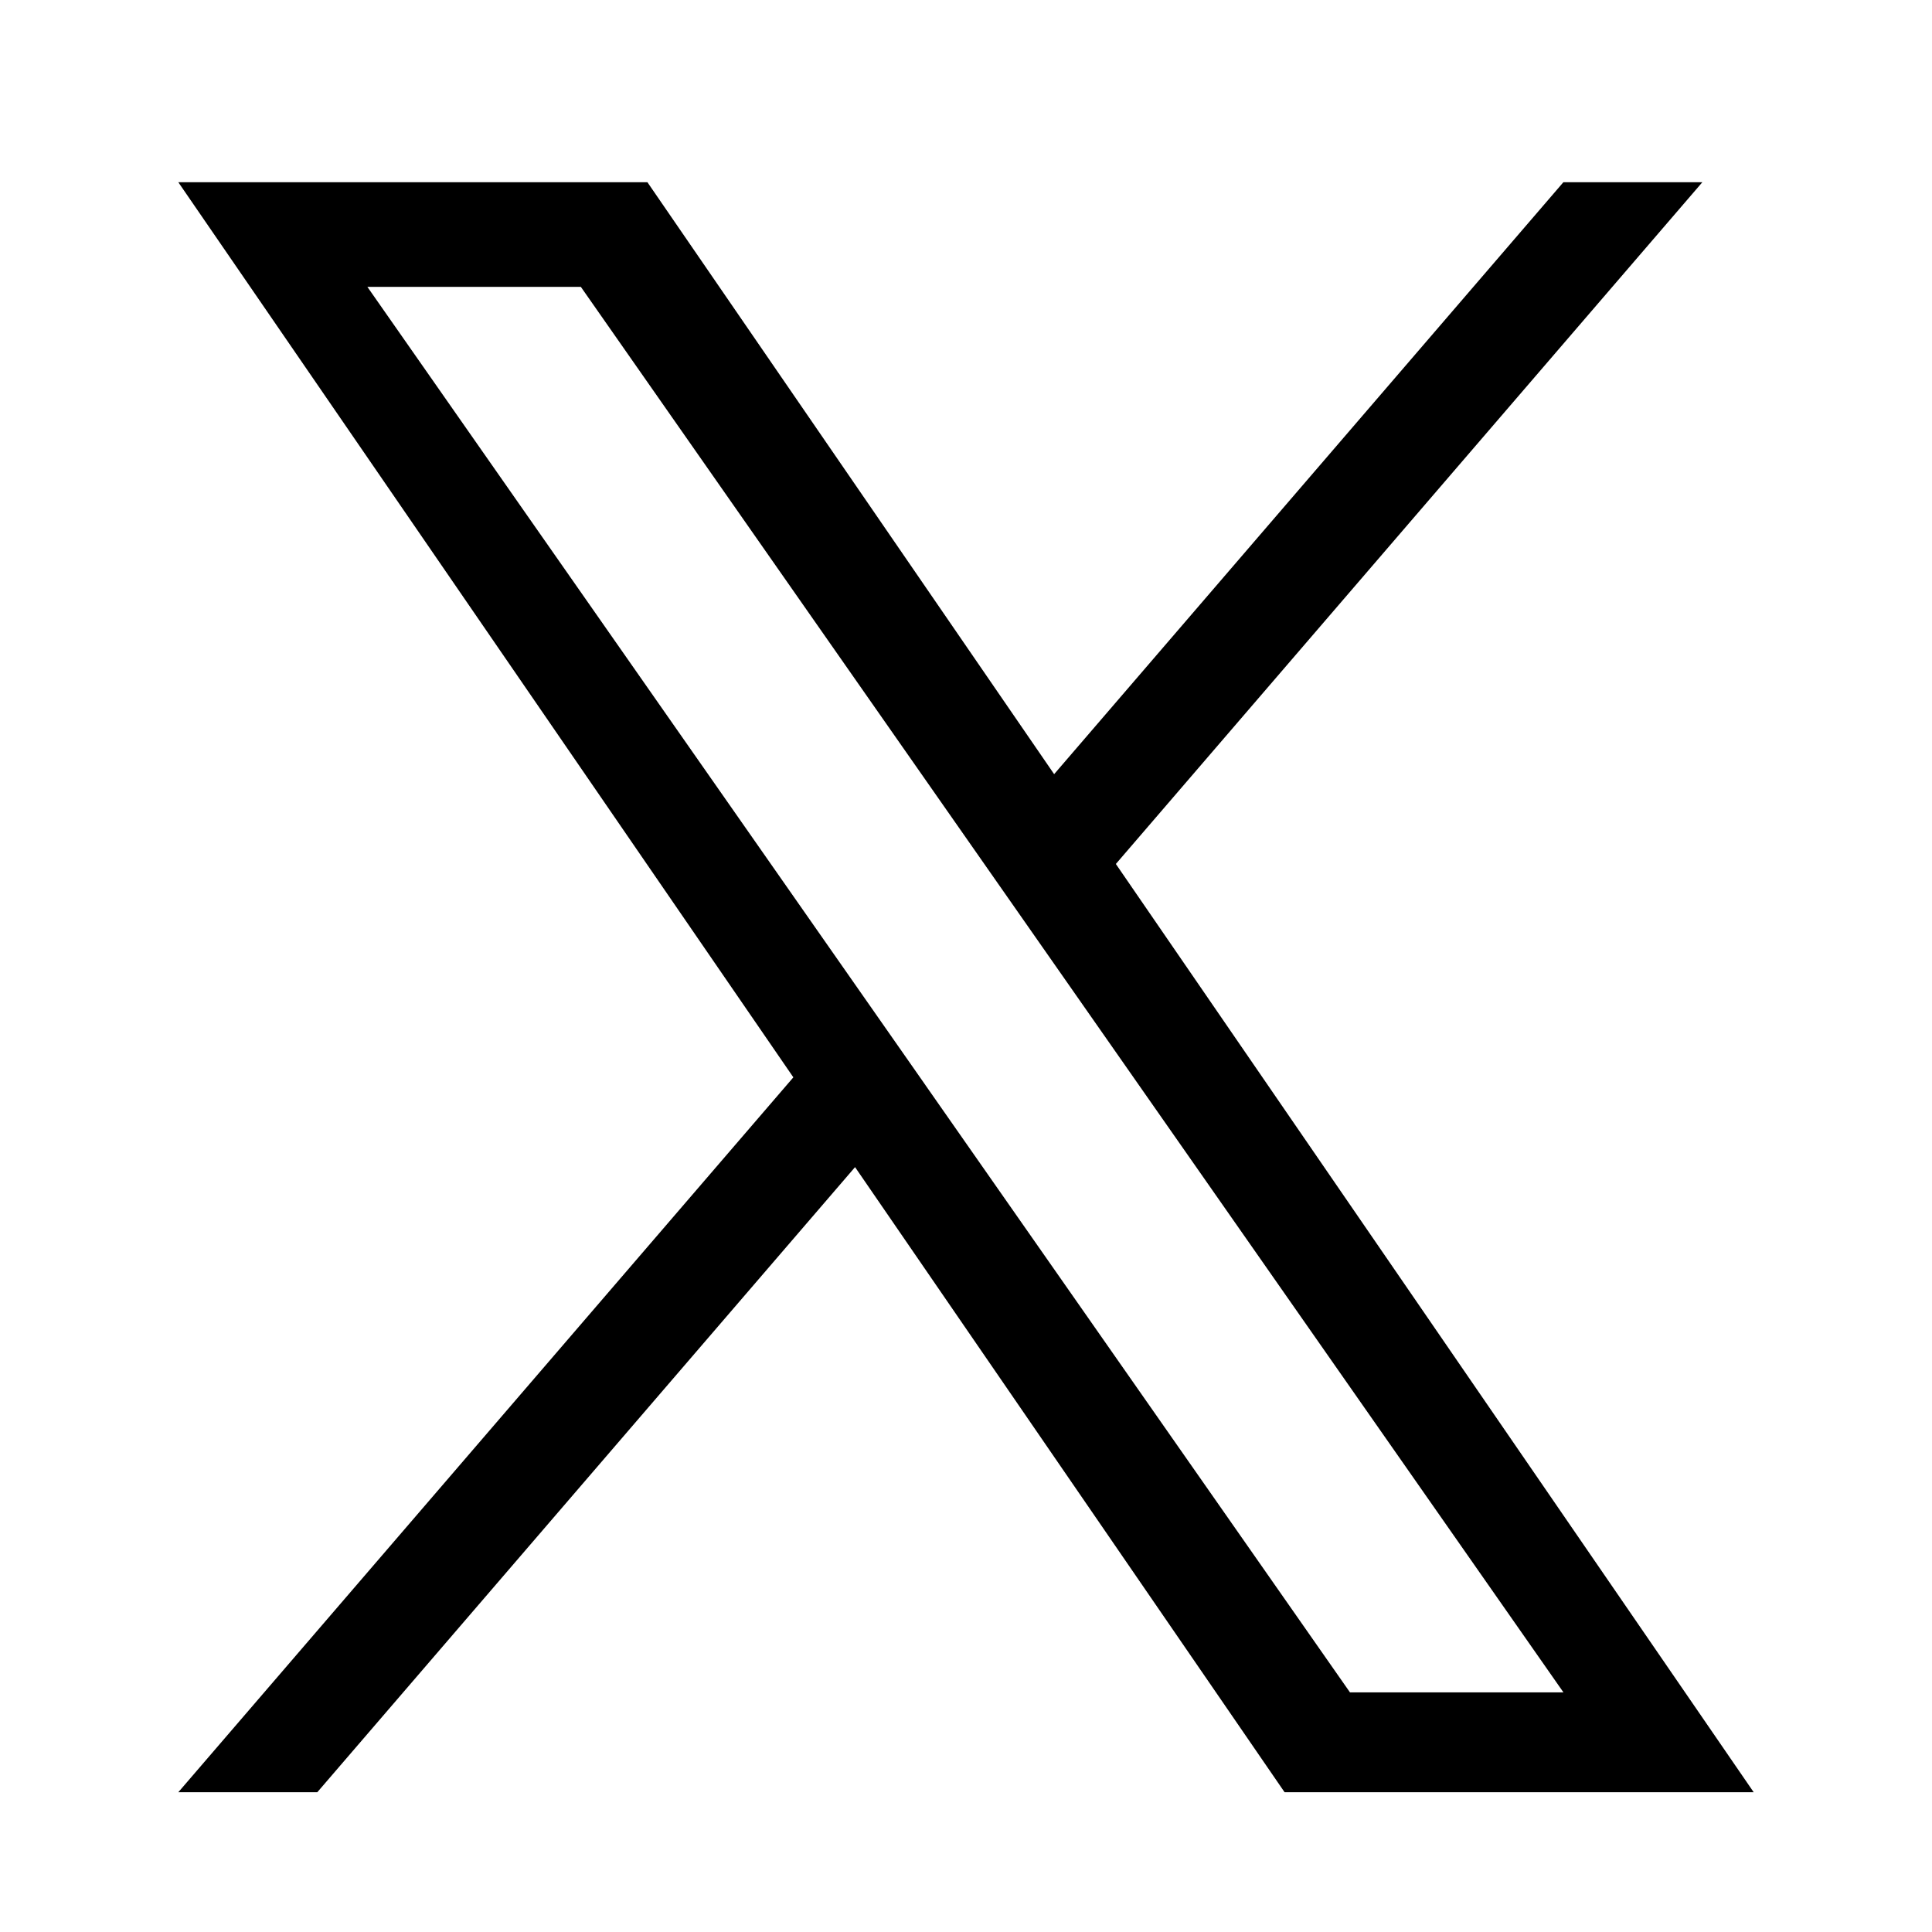
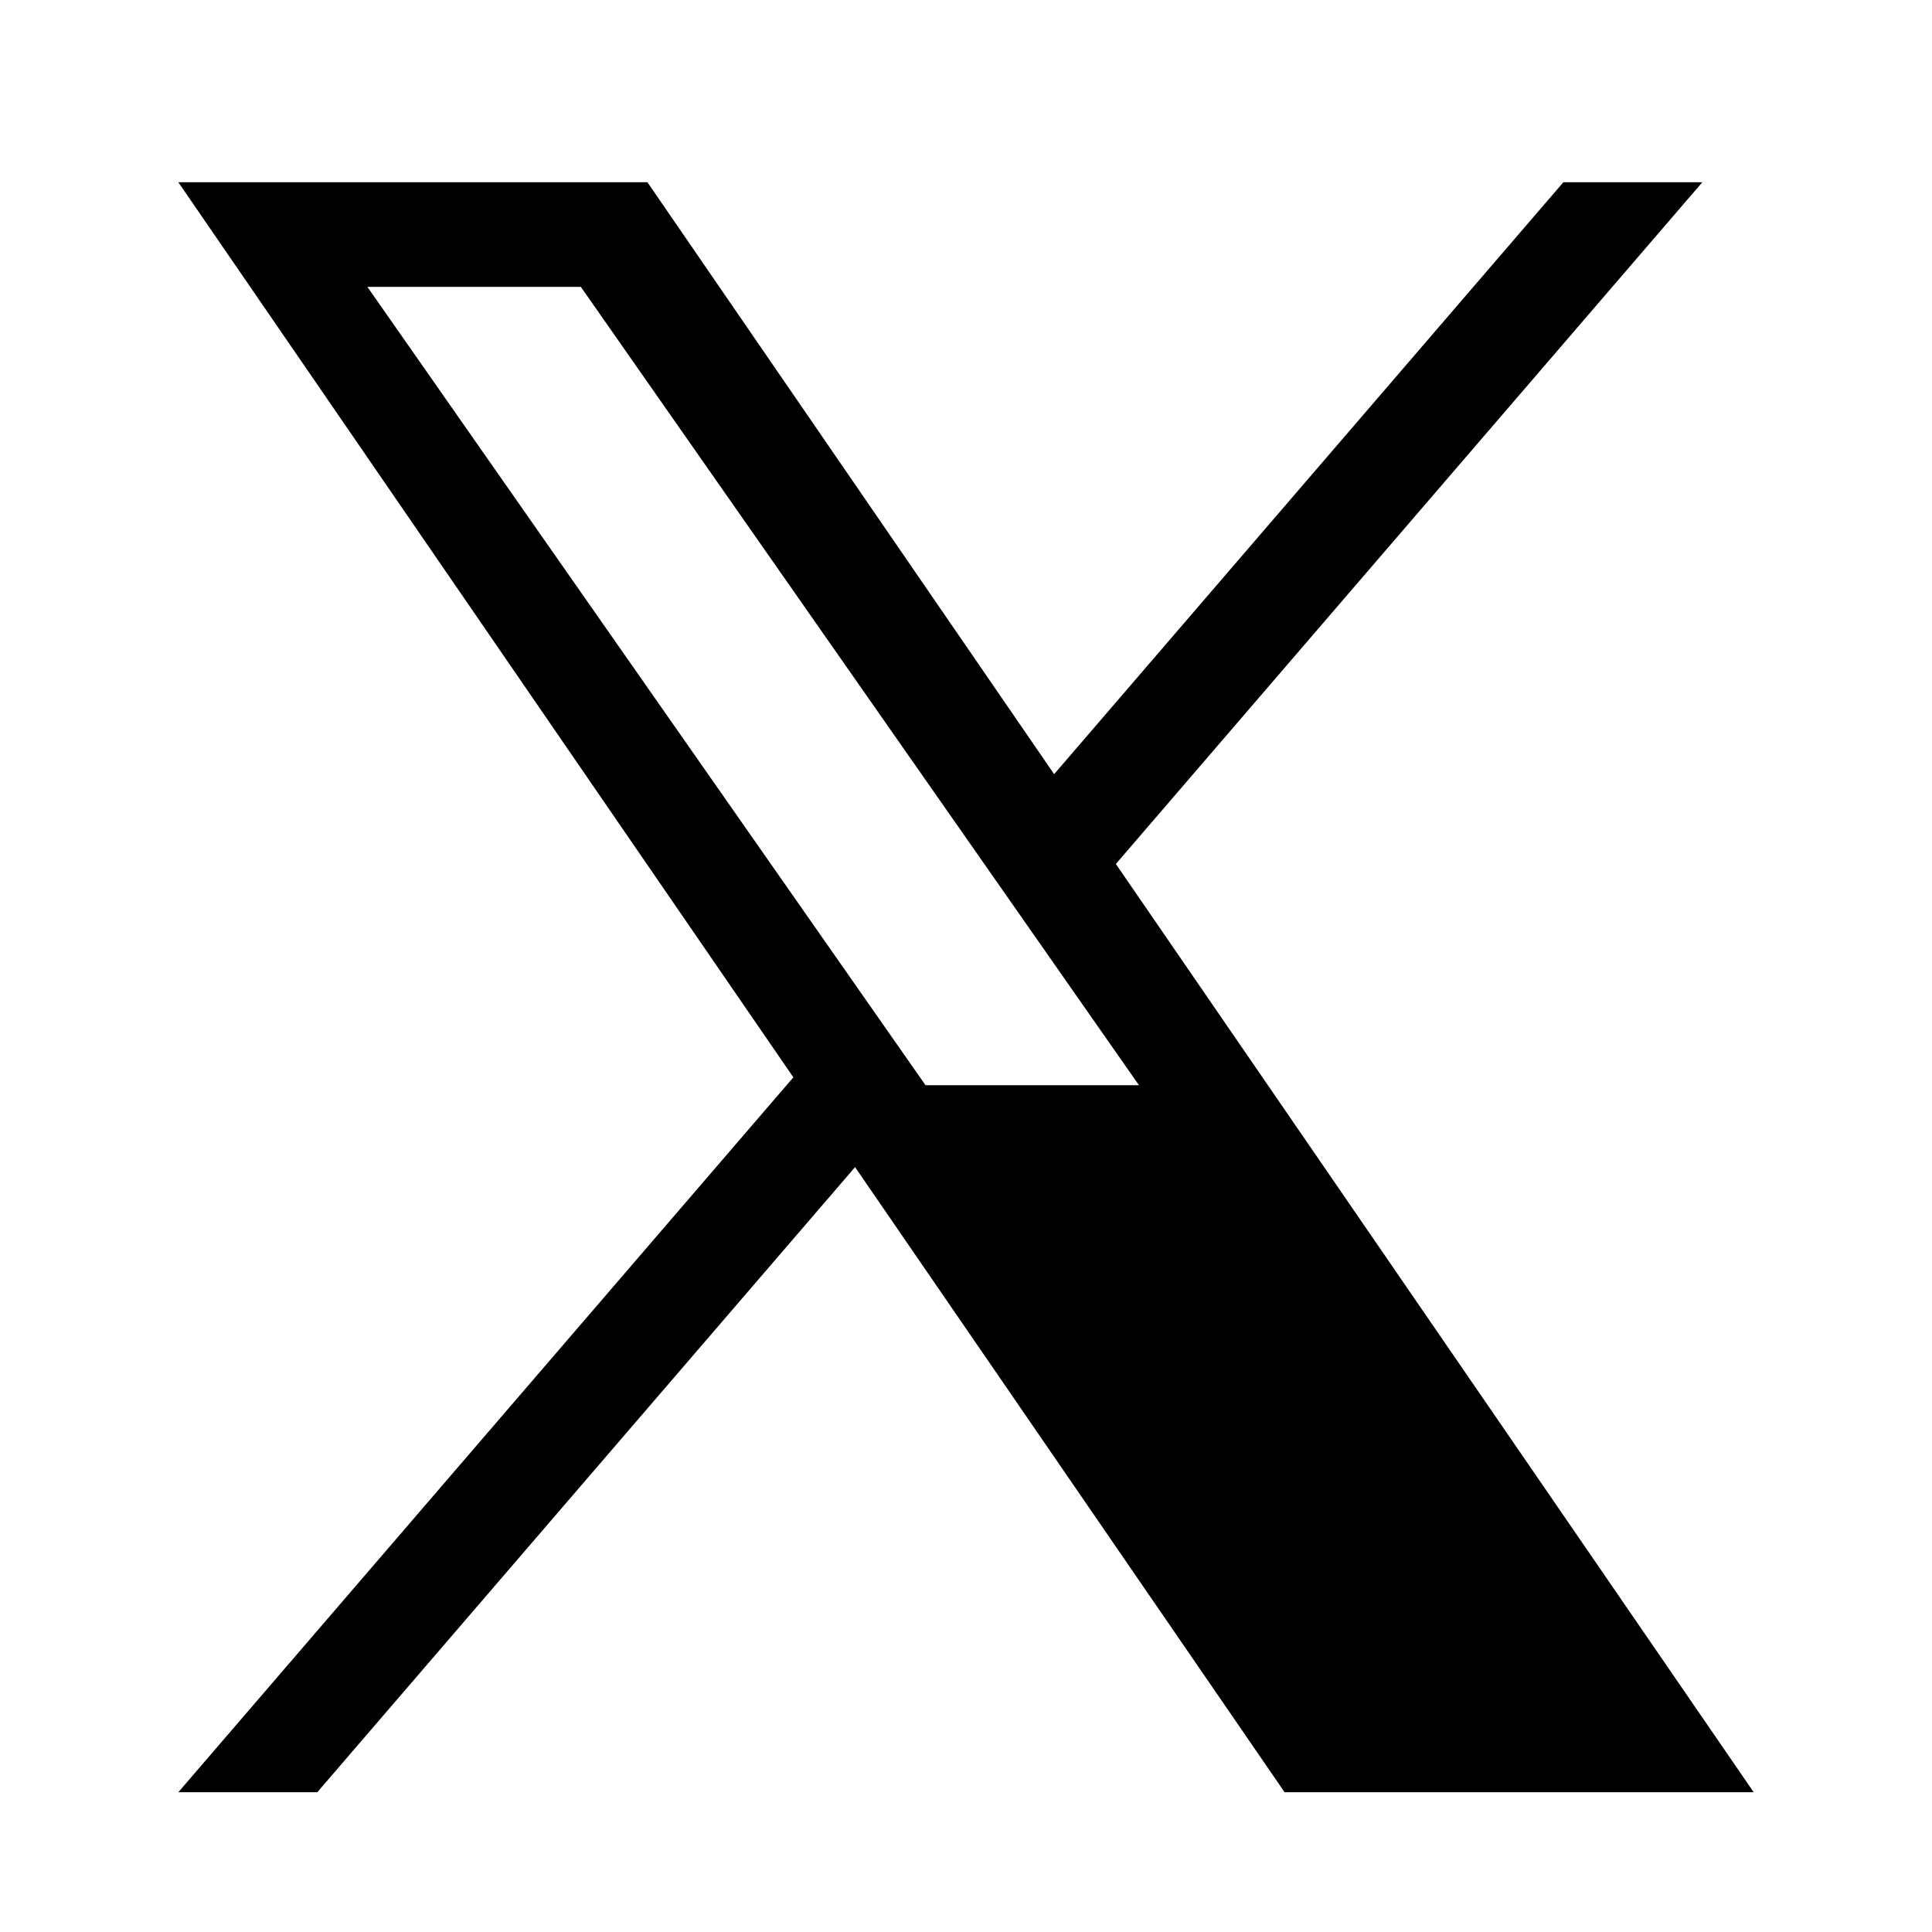
<svg xmlns="http://www.w3.org/2000/svg" id="_レイヤー_1" data-name="レイヤー_1" version="1.1" viewBox="0 0 1200 1200">
-   <path d="M693.09,536.617l364.268-423.432h-86.32l-316.294,367.66L402.122,113.185H110.751l382.015,555.967-382.015,444.033h86.325l334.014-388.261,266.788,388.261h291.37l-396.18-576.568h.021ZM574.857,674.05l-38.706-55.362L228.18,178.169h132.59l248.536,355.513,38.706,55.362,323.067,462.113h-132.59l-263.633-377.085v-.021Z" />
+   <path d="M693.09,536.617l364.268-423.432h-86.32l-316.294,367.66L402.122,113.185H110.751l382.015,555.967-382.015,444.033h86.325l334.014-388.261,266.788,388.261h291.37l-396.18-576.568h.021ZM574.857,674.05l-38.706-55.362L228.18,178.169h132.59l248.536,355.513,38.706,55.362,323.067,462.113l-263.633-377.085v-.021Z" />
</svg>